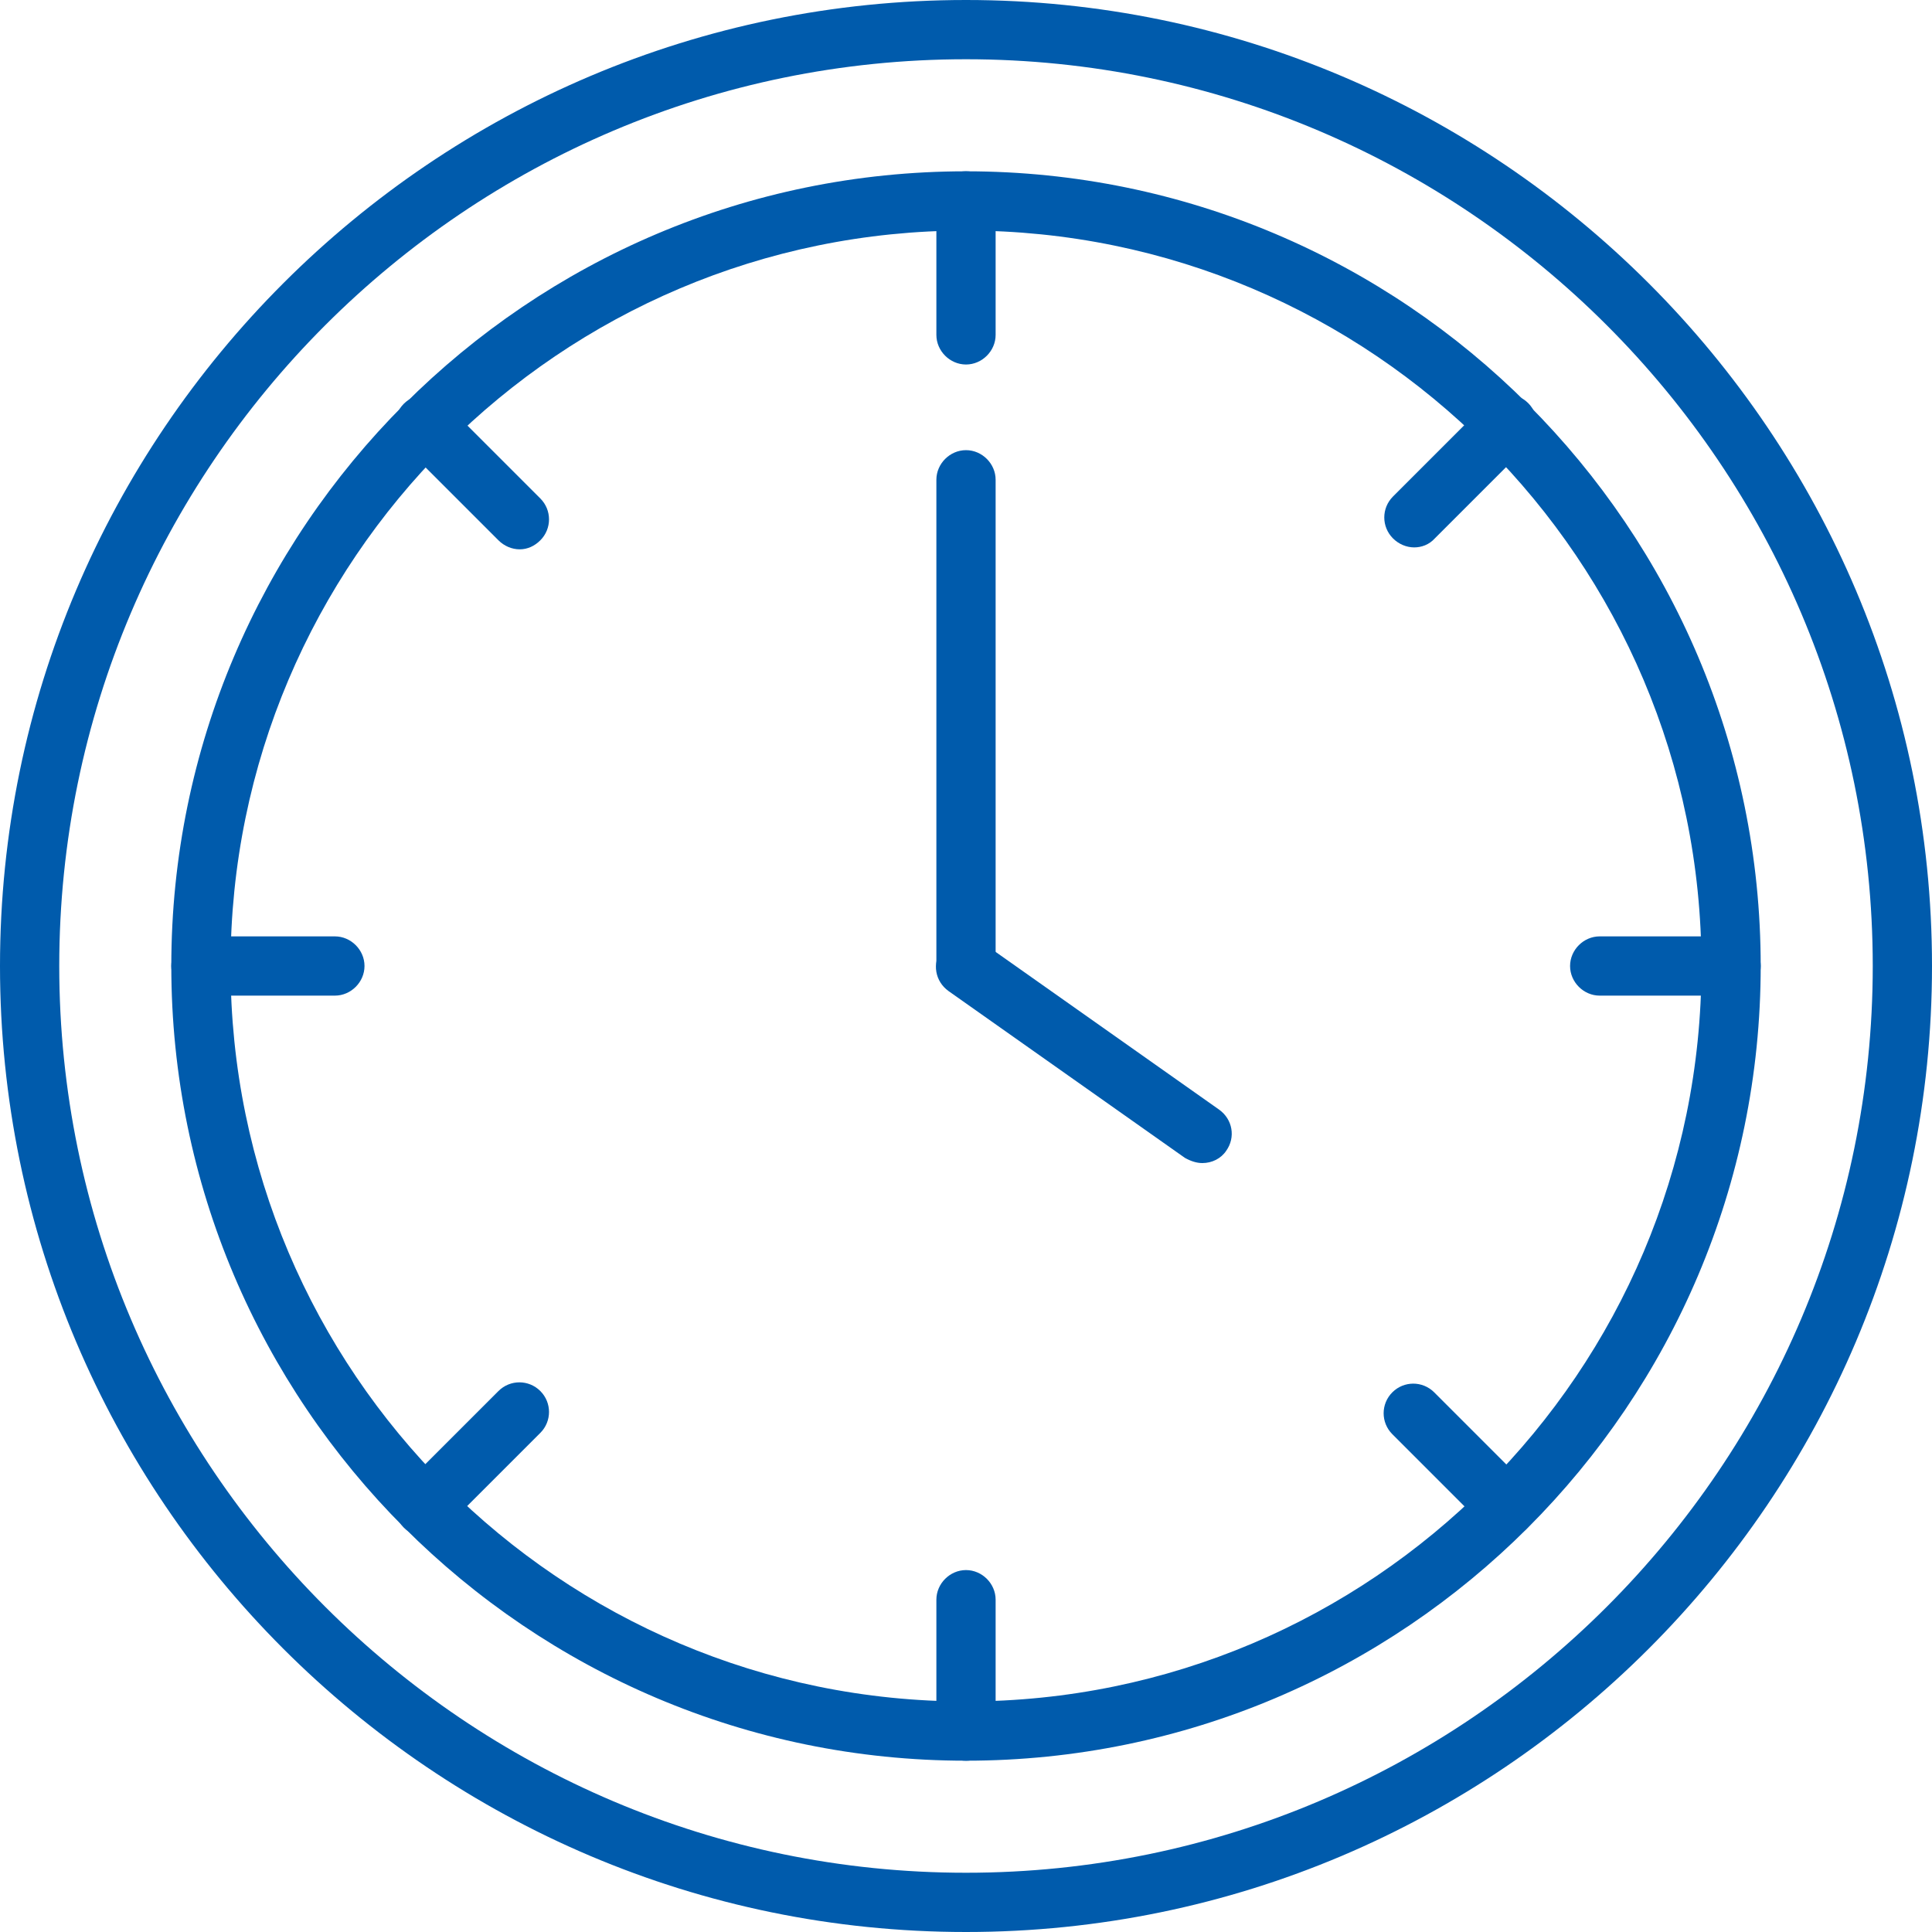
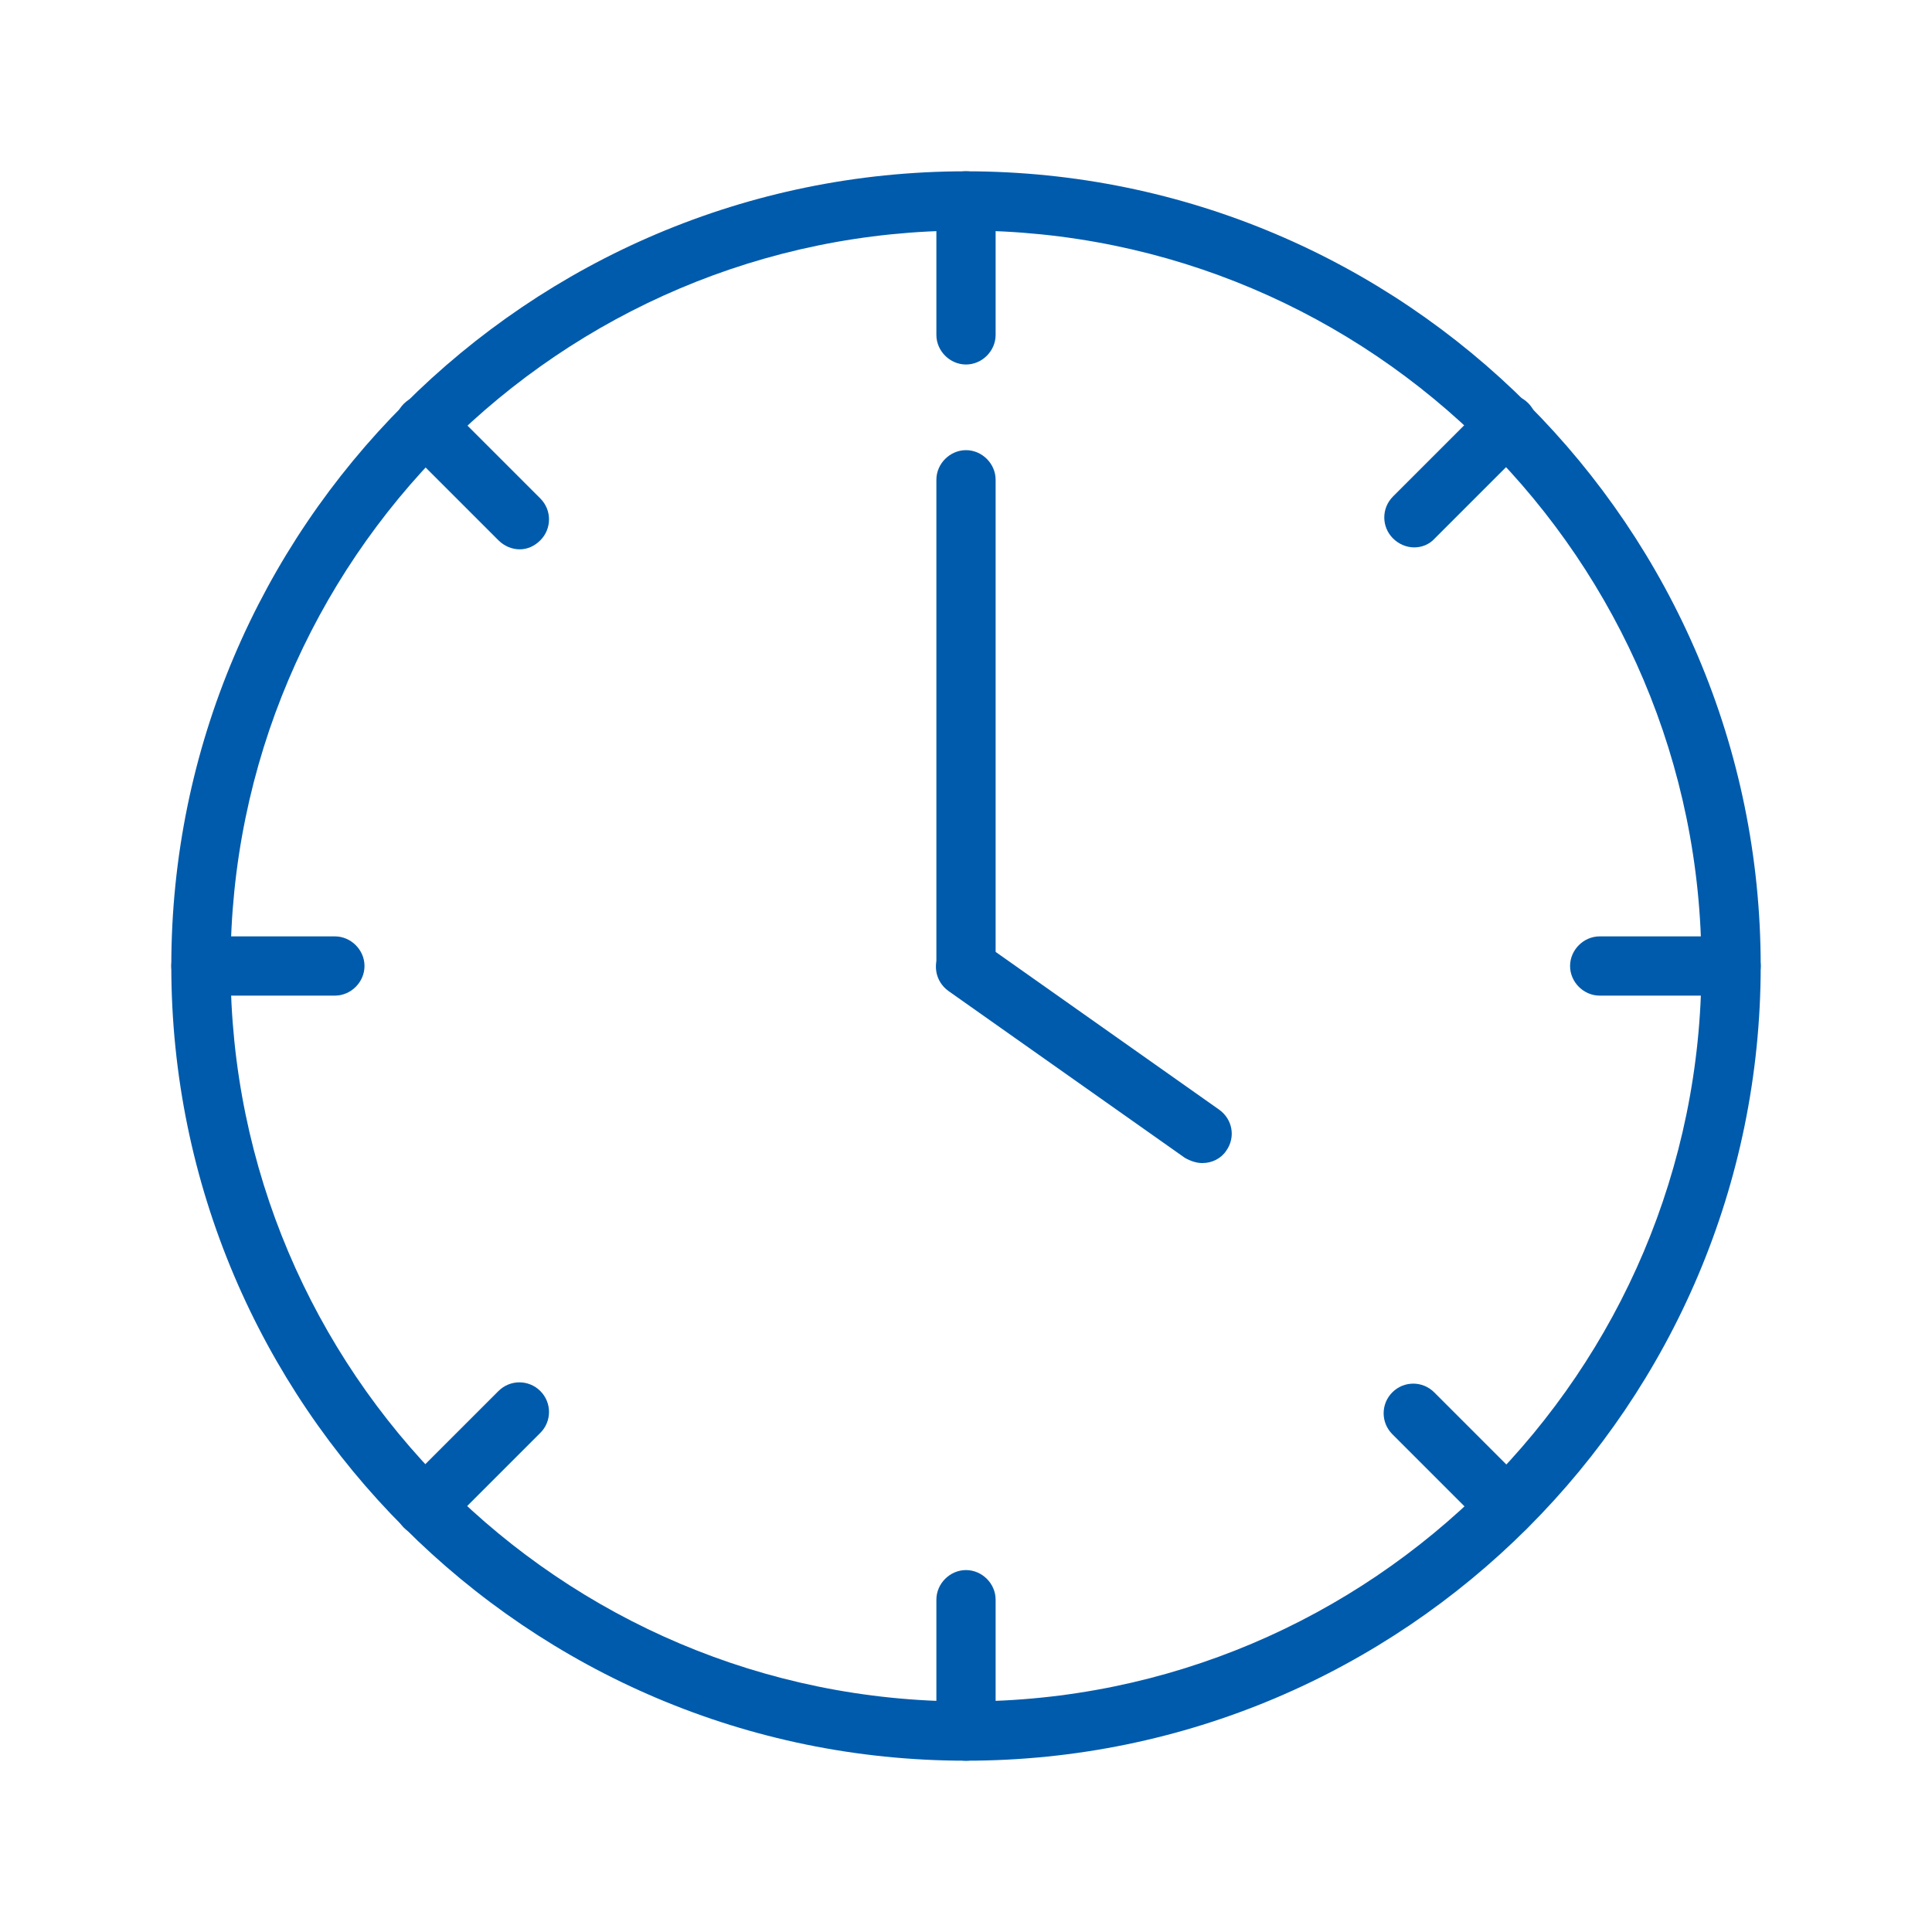
<svg xmlns="http://www.w3.org/2000/svg" version="1.1" id="レイヤー_1" x="0px" y="0px" viewBox="0 0 300 300" style="enable-background:new 0 0 300 300;" xml:space="preserve">
  <style type="text/css">
	.st0{fill:#005BAC;}
</style>
  <g>
-     <path class="st0" d="M150,300C67.3,300,0,232.7,0,150C0,67.3,67.3,0,150,0c82.7,0,150,67.3,150,150C300,232.7,232.7,300,150,300z    M150,9.2C72.4,9.2,9.2,72.4,9.2,150c0,77.6,63.2,140.8,140.8,140.8c77.6,0,140.8-63.2,140.8-140.8C290.8,72.4,227.6,9.2,150,9.2z" />
    <path class="st0" d="M150,273.4c-68.1,0-123.4-55.4-123.4-123.4S81.9,26.6,150,26.6S273.4,81.9,273.4,150S218.1,273.4,150,273.4z    M150,35.8C87,35.8,35.8,87,35.8,150c0,63,51.2,114.2,114.2,114.2c63,0,114.2-51.2,114.2-114.2C264.2,87,213,35.8,150,35.8z" />
    <path class="st0" d="M150,154.6c-2.5,0-4.6-2.1-4.6-4.6V74.5c0-2.5,2.1-4.6,4.6-4.6s4.6,2.1,4.6,4.6V150   C154.6,152.5,152.5,154.6,150,154.6z" />
    <path class="st0" d="M186.7,180.6c-0.9,0-1.8-0.3-2.7-0.8l-36.7-25.9c-2.1-1.5-2.6-4.3-1.1-6.4c1.5-2.1,4.3-2.6,6.4-1.1l36.7,25.9   c2.1,1.5,2.6,4.3,1.1,6.4C189.6,179.9,188.2,180.6,186.7,180.6z" />
    <g>
      <path class="st0" d="M150,273.4c-2.5,0-4.6-2.1-4.6-4.6v-20.4c0-2.5,2.1-4.6,4.6-4.6s4.6,2.1,4.6,4.6v20.4    C154.6,271.4,152.5,273.4,150,273.4z" />
      <path class="st0" d="M150,56.6c-2.5,0-4.6-2.1-4.6-4.6V31.2c0-2.5,2.1-4.6,4.6-4.6s4.6,2.1,4.6,4.6V52    C154.6,54.5,152.5,56.6,150,56.6z" />
    </g>
    <g>
      <path class="st0" d="M268.8,154.6h-20.4c-2.5,0-4.6-2.1-4.6-4.6s2.1-4.6,4.6-4.6h20.4c2.5,0,4.6,2.1,4.6,4.6    S271.4,154.6,268.8,154.6z" />
      <path class="st0" d="M52,154.6H31.2c-2.5,0-4.6-2.1-4.6-4.6s2.1-4.6,4.6-4.6H52c2.5,0,4.6,2.1,4.6,4.6S54.5,154.6,52,154.6z" />
    </g>
    <g>
      <path class="st0" d="M234,238.6c-1.2,0-2.4-0.5-3.3-1.4l-14.5-14.5c-1.8-1.8-1.8-4.7,0-6.5c1.8-1.8,4.7-1.8,6.5,0l14.5,14.5    c1.8,1.8,1.8,4.7,0,6.5C236.4,238.2,235.2,238.6,234,238.6z" />
      <path class="st0" d="M80.7,85.3c-1.2,0-2.4-0.5-3.3-1.4L62.7,69.2c-1.8-1.8-1.8-4.7,0-6.5c1.8-1.8,4.7-1.8,6.5,0l14.7,14.7    c1.8,1.8,1.8,4.7,0,6.5C83,84.8,81.9,85.3,80.7,85.3z" />
    </g>
    <g>
      <path class="st0" d="M219.6,85c-1.2,0-2.4-0.5-3.3-1.4c-1.8-1.8-1.8-4.7,0-6.5l14.5-14.5c1.8-1.8,4.7-1.8,6.5,0    c1.8,1.8,1.8,4.7,0,6.5l-14.5,14.5C221.9,84.6,220.7,85,219.6,85z" />
      <path class="st0" d="M66,238.6c-1.2,0-2.4-0.5-3.3-1.4c-1.8-1.8-1.8-4.7,0-6.5l14.7-14.7c1.8-1.8,4.7-1.8,6.5,0    c1.8,1.8,1.8,4.7,0,6.5l-14.7,14.7C68.3,238.2,67.2,238.6,66,238.6z" />
    </g>
  </g>
</svg>